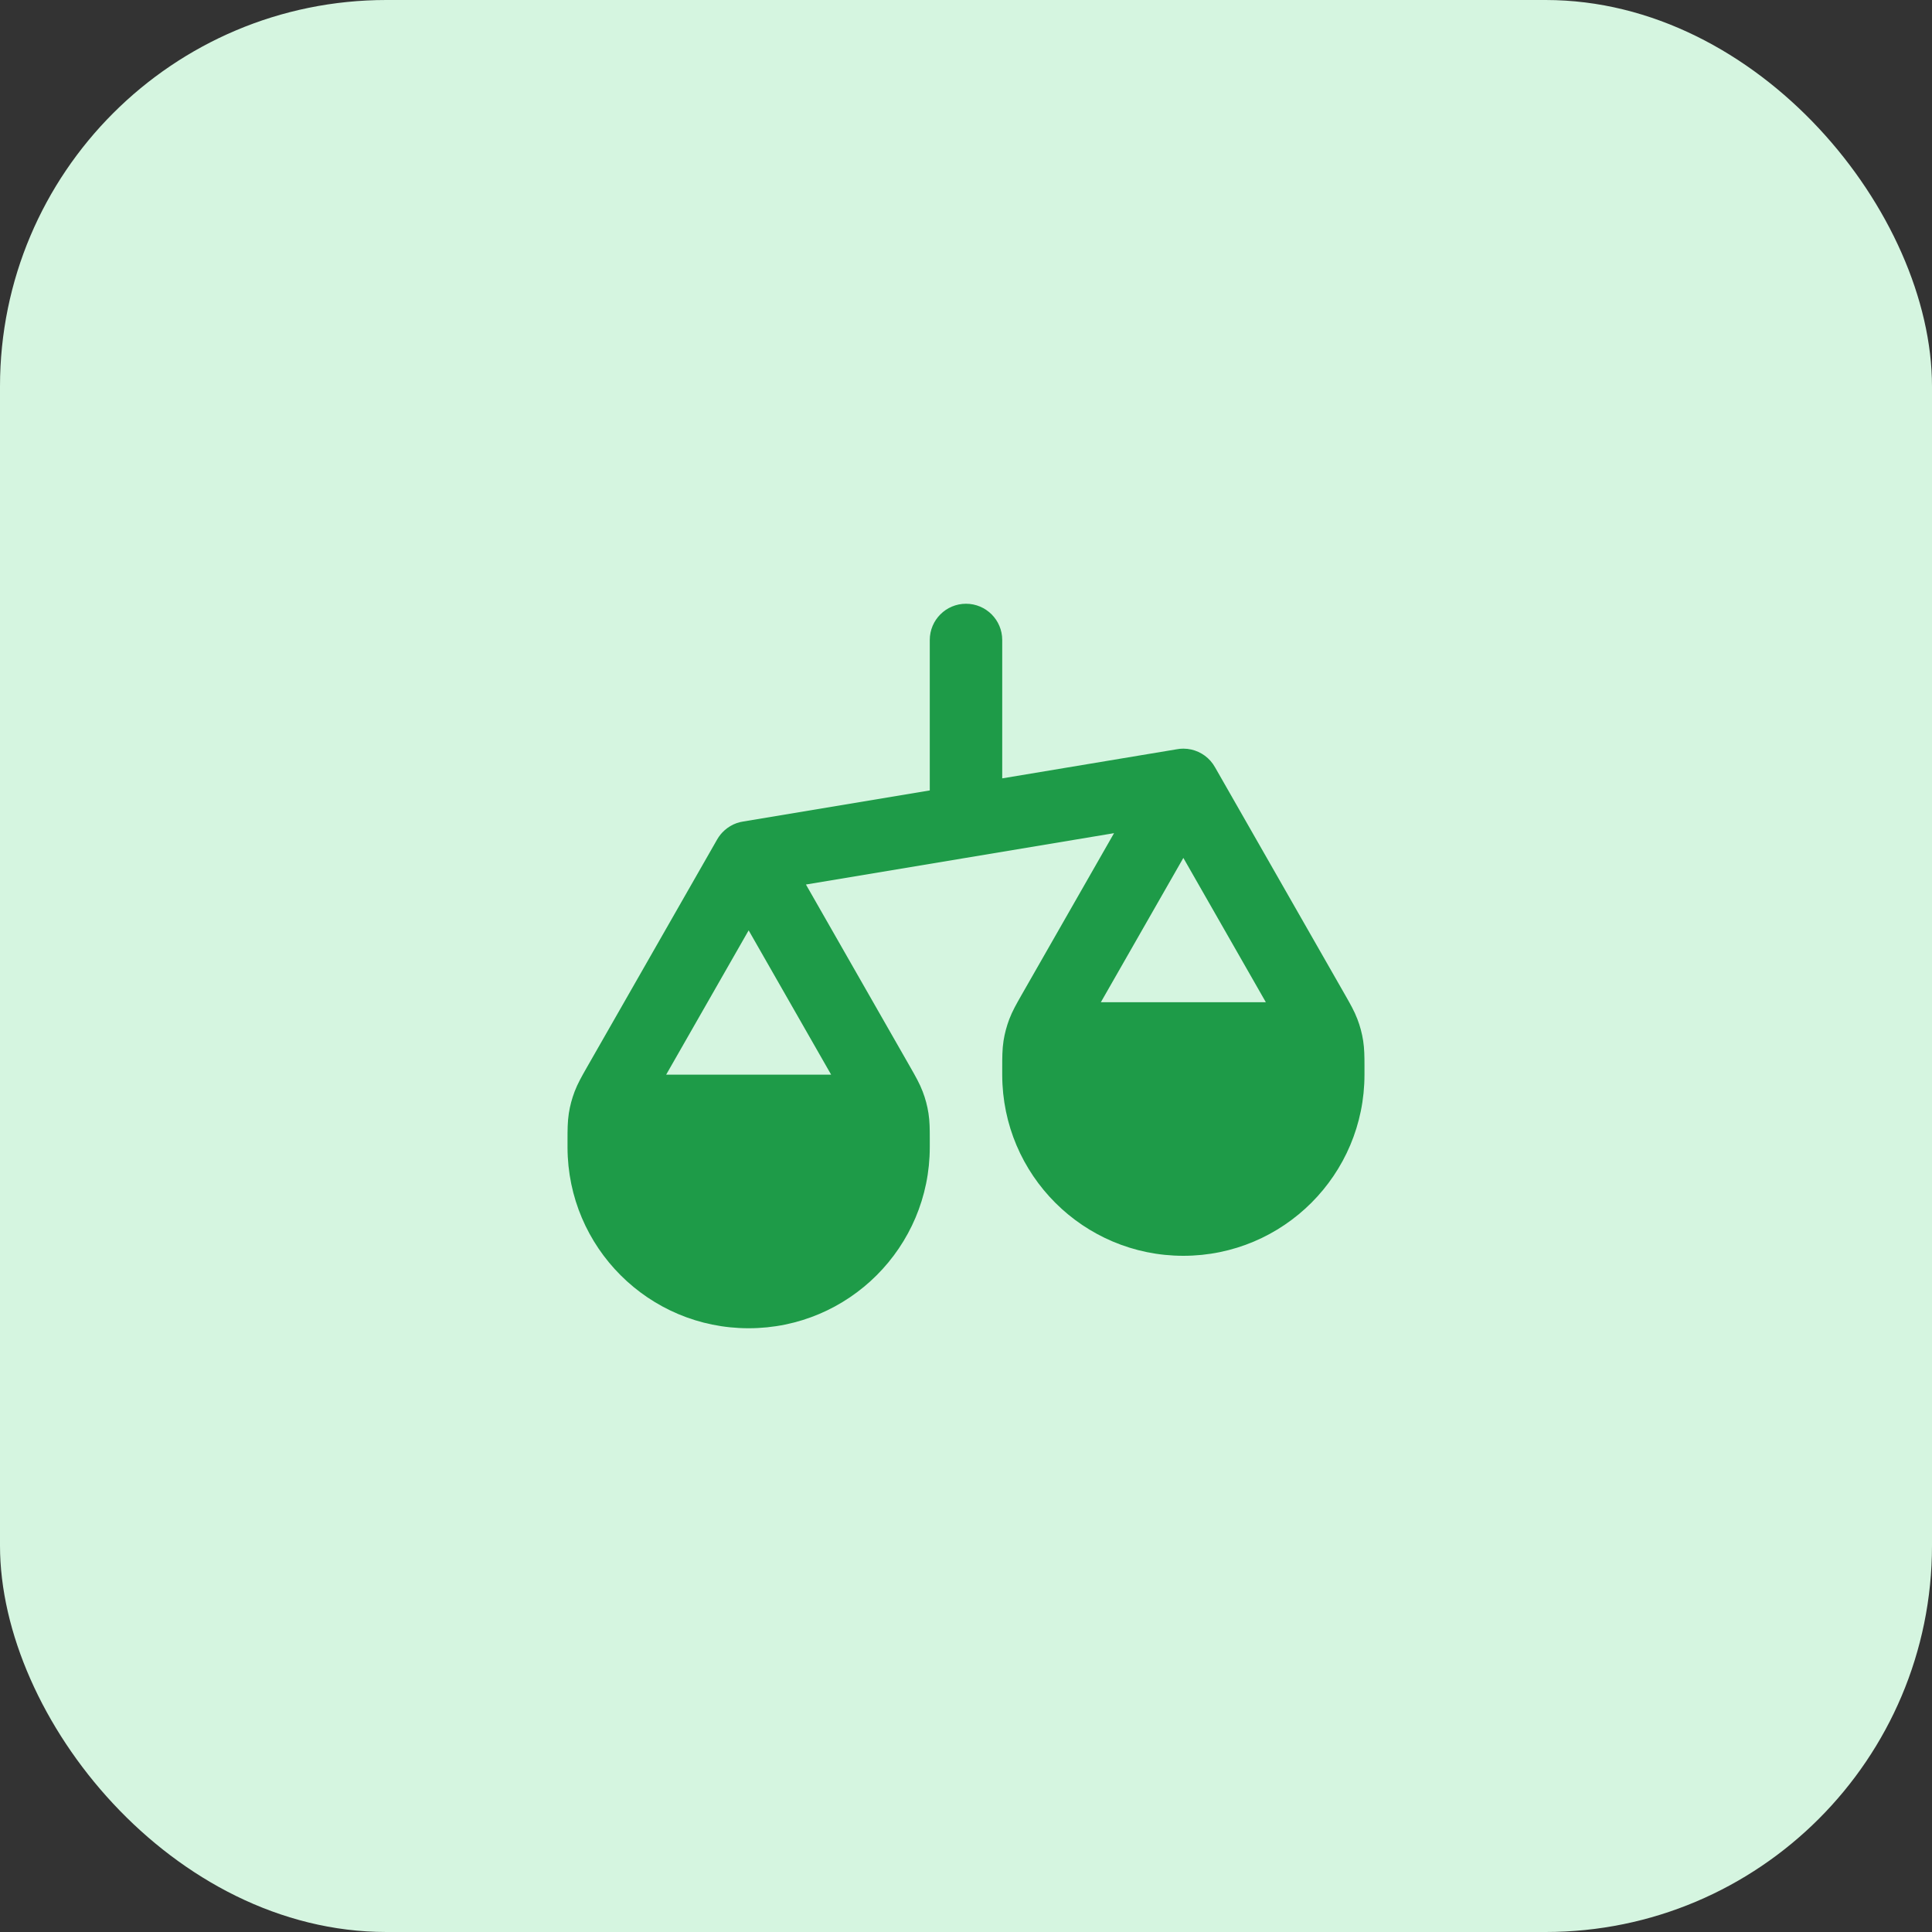
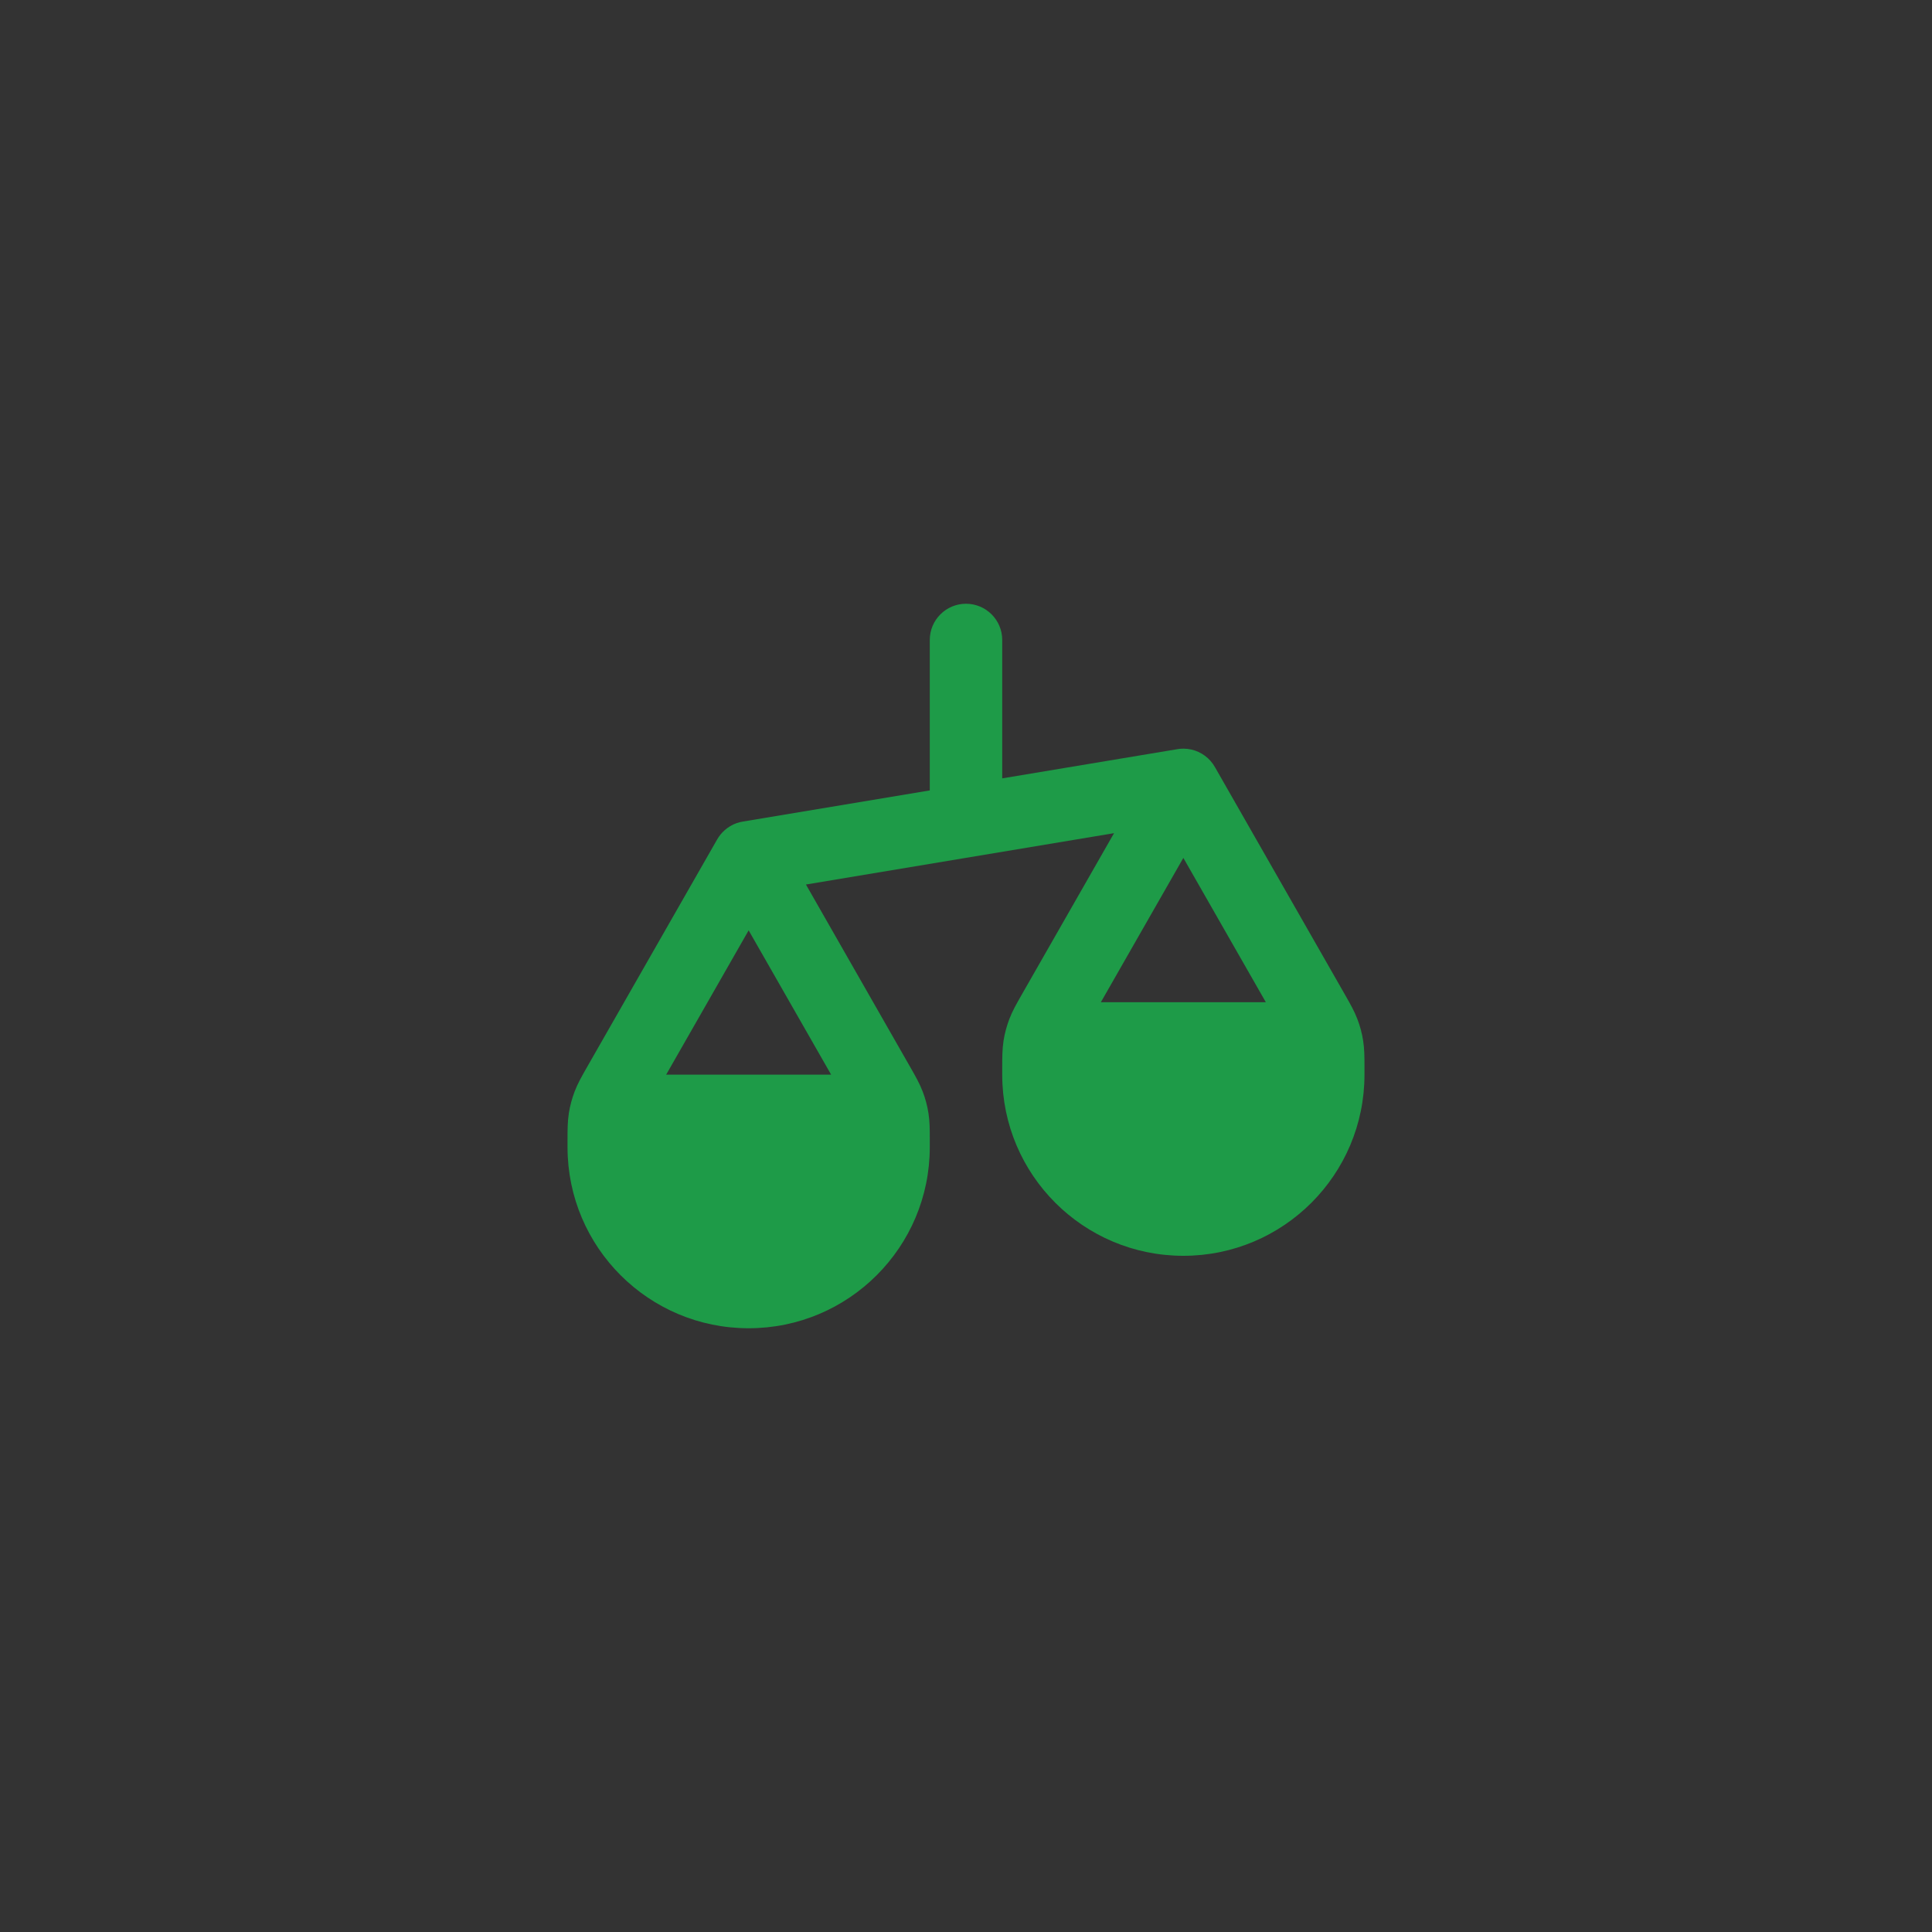
<svg xmlns="http://www.w3.org/2000/svg" width="40" height="40" viewBox="0 0 40 40" fill="none">
  <rect x="0" y="0" width="40" height="40" fill="#333333" stroke="none" />
-   <rect width="40" height="40" rx="8" fill="#D5F5E0" />
  <path fill-rule="evenodd" clip-rule="evenodd" d="M20.75 13.25C20.75 12.836 20.414 12.5 20 12.5C19.586 12.5 19.25 12.836 19.25 13.25V16.365L15.39 17.008C15.344 17.015 15.298 17.026 15.254 17.041C15.159 17.074 15.073 17.126 15.001 17.191C14.941 17.244 14.89 17.307 14.849 17.378L12.145 22.109C12.047 22.281 11.96 22.433 11.897 22.599C11.842 22.744 11.801 22.895 11.777 23.049C11.75 23.224 11.75 23.399 11.75 23.597L11.75 23.75C11.75 23.752 11.75 23.754 11.75 23.757C11.754 25.825 13.431 27.5 15.5 27.5C17.571 27.5 19.25 25.821 19.25 23.75L19.25 23.583C19.25 23.576 19.25 23.568 19.25 23.561C19.25 23.378 19.249 23.214 19.223 23.049C19.199 22.895 19.159 22.744 19.103 22.599C19.04 22.433 18.953 22.281 18.855 22.109L16.686 18.313L23.065 17.25L21.145 20.609C21.047 20.781 20.96 20.933 20.897 21.099C20.842 21.244 20.801 21.395 20.777 21.549C20.75 21.724 20.75 21.899 20.75 22.097L20.75 22.25C20.75 22.252 20.75 22.254 20.75 22.257C20.754 24.325 22.431 26 24.5 26C26.571 26 28.25 24.321 28.25 22.25L28.25 22.083C28.25 22.073 28.25 22.064 28.25 22.054C28.25 21.874 28.248 21.712 28.223 21.549C28.199 21.395 28.159 21.244 28.103 21.099C28.04 20.933 27.953 20.781 27.855 20.609L25.159 15.891C25.131 15.841 25.099 15.795 25.062 15.753C24.922 15.595 24.719 15.501 24.503 15.5L24.5 15.5C24.453 15.5 24.408 15.504 24.363 15.513L20.75 16.115V13.25ZM26.208 20.75L24.5 17.762L22.792 20.75H26.208ZM17.208 22.25L15.5 19.262L13.792 22.25H17.208Z" fill="#1E9B48" />
</svg>